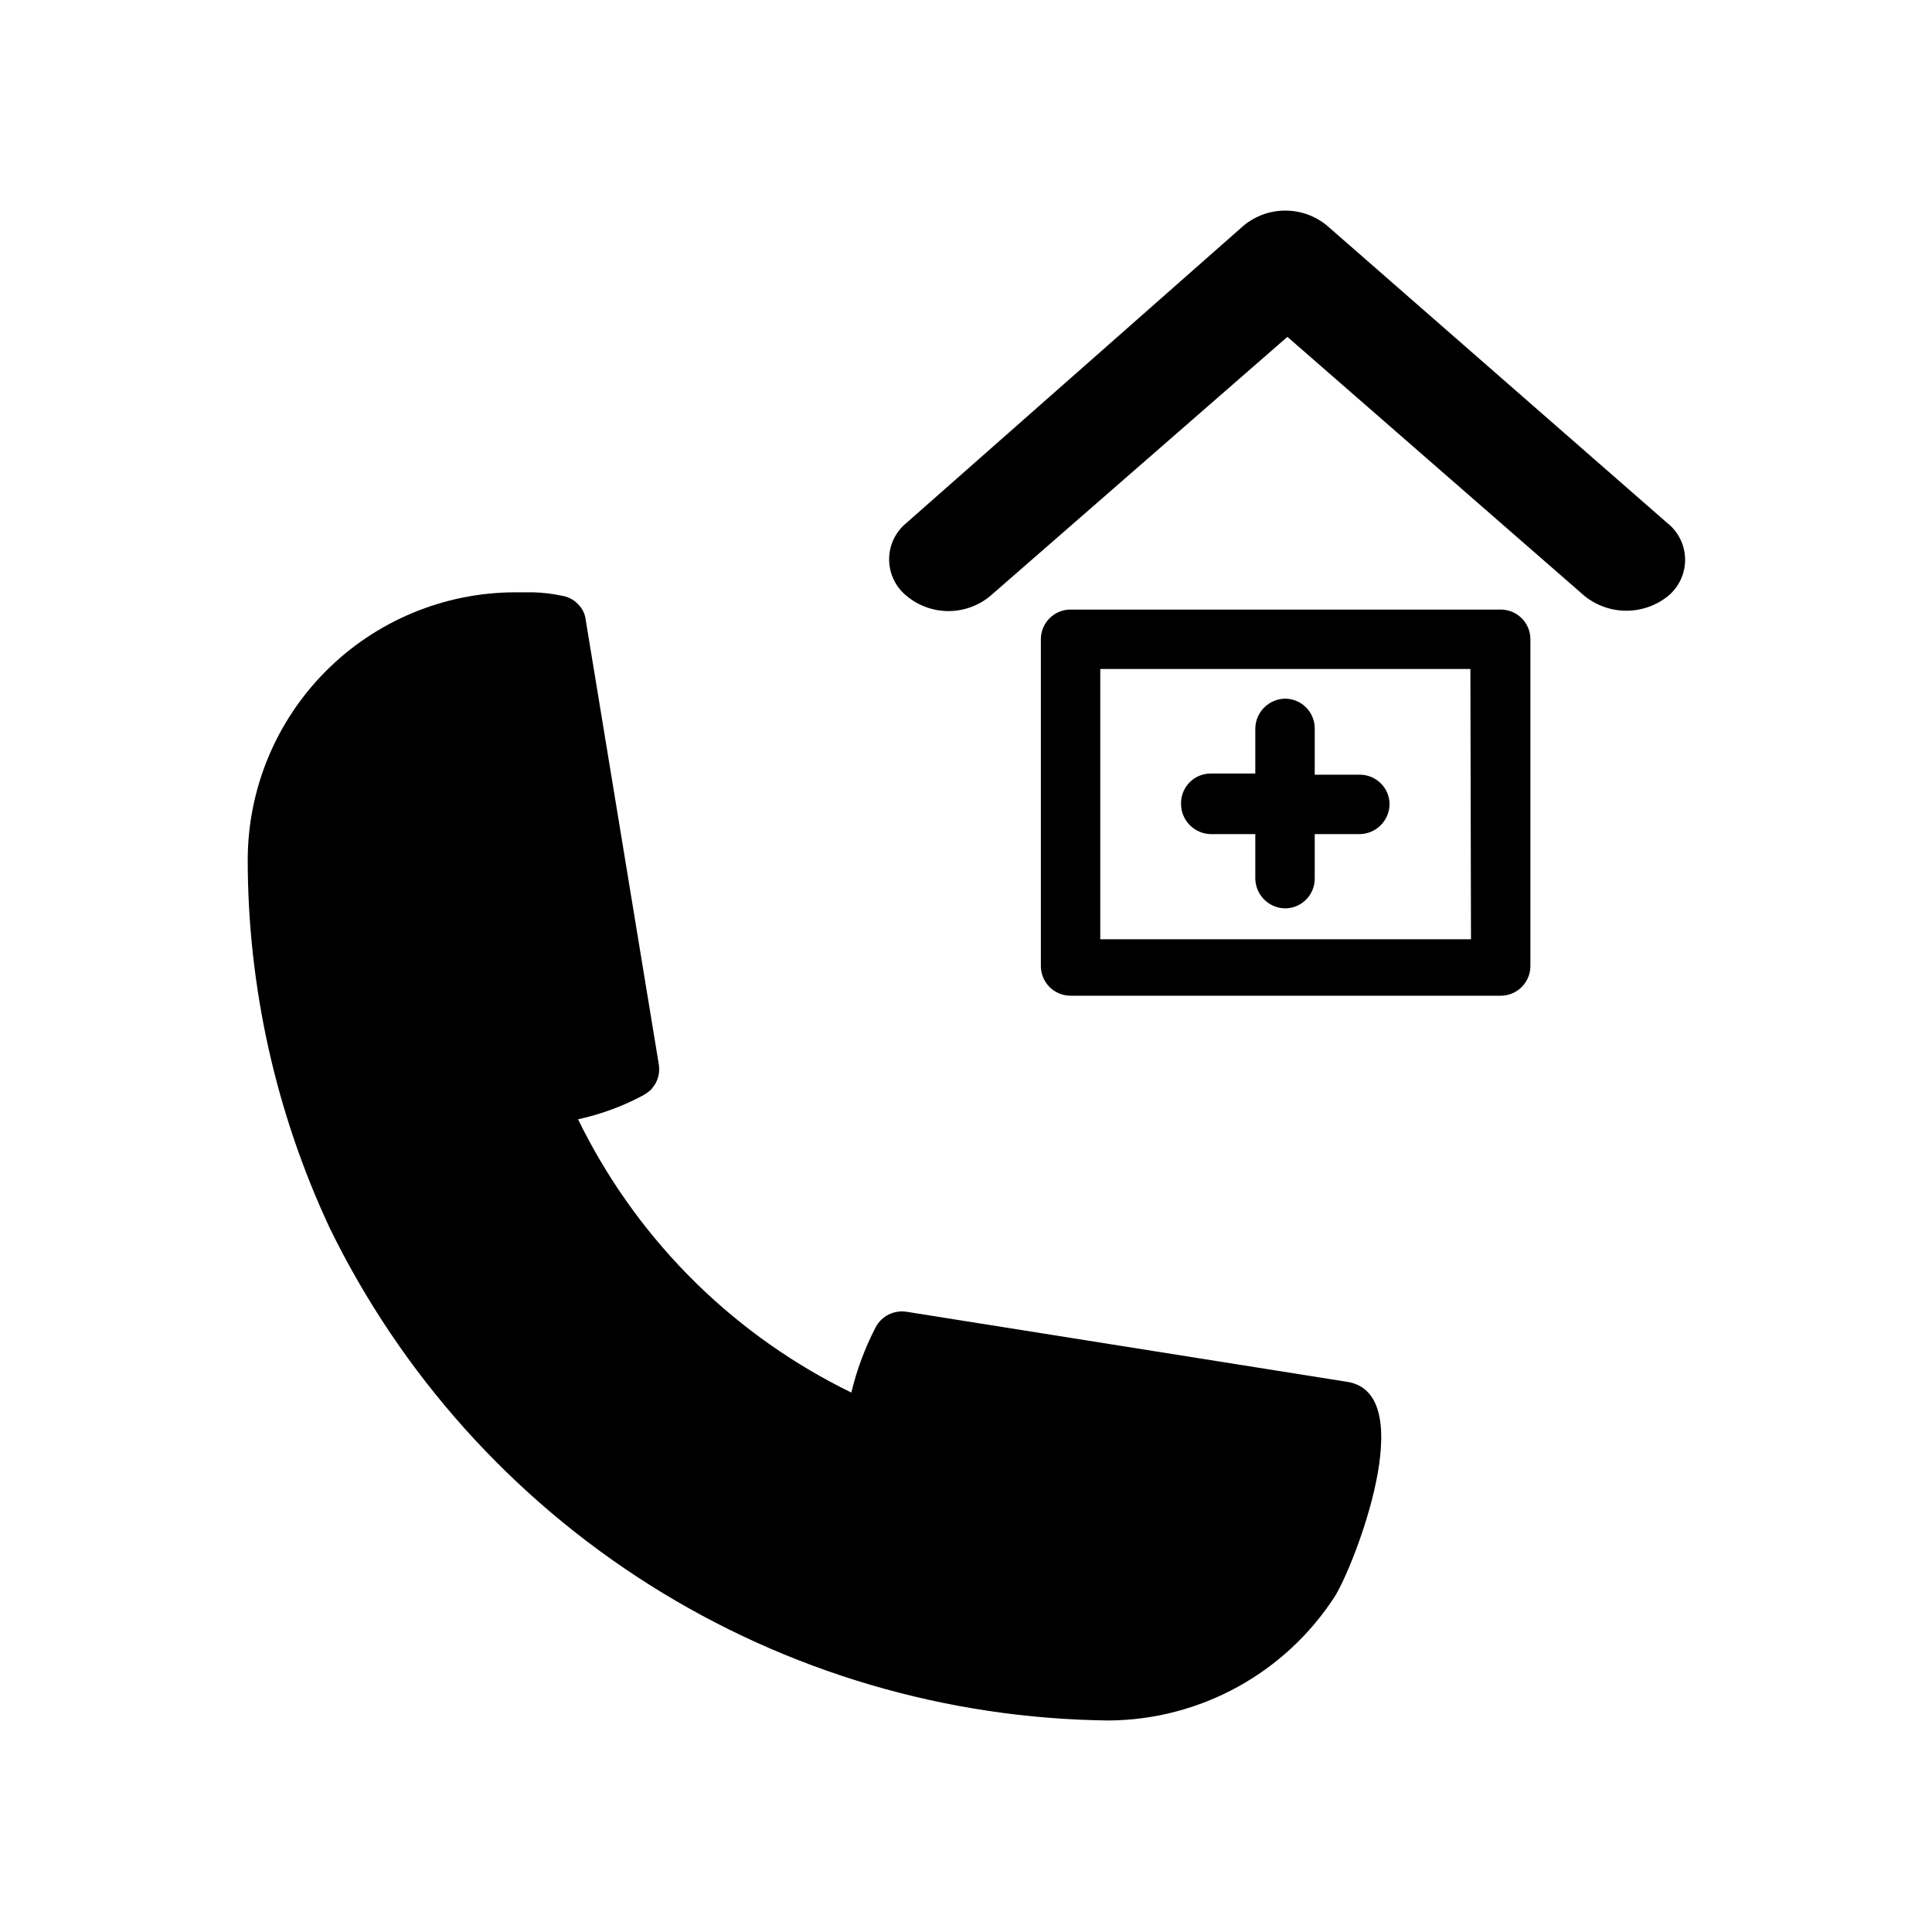
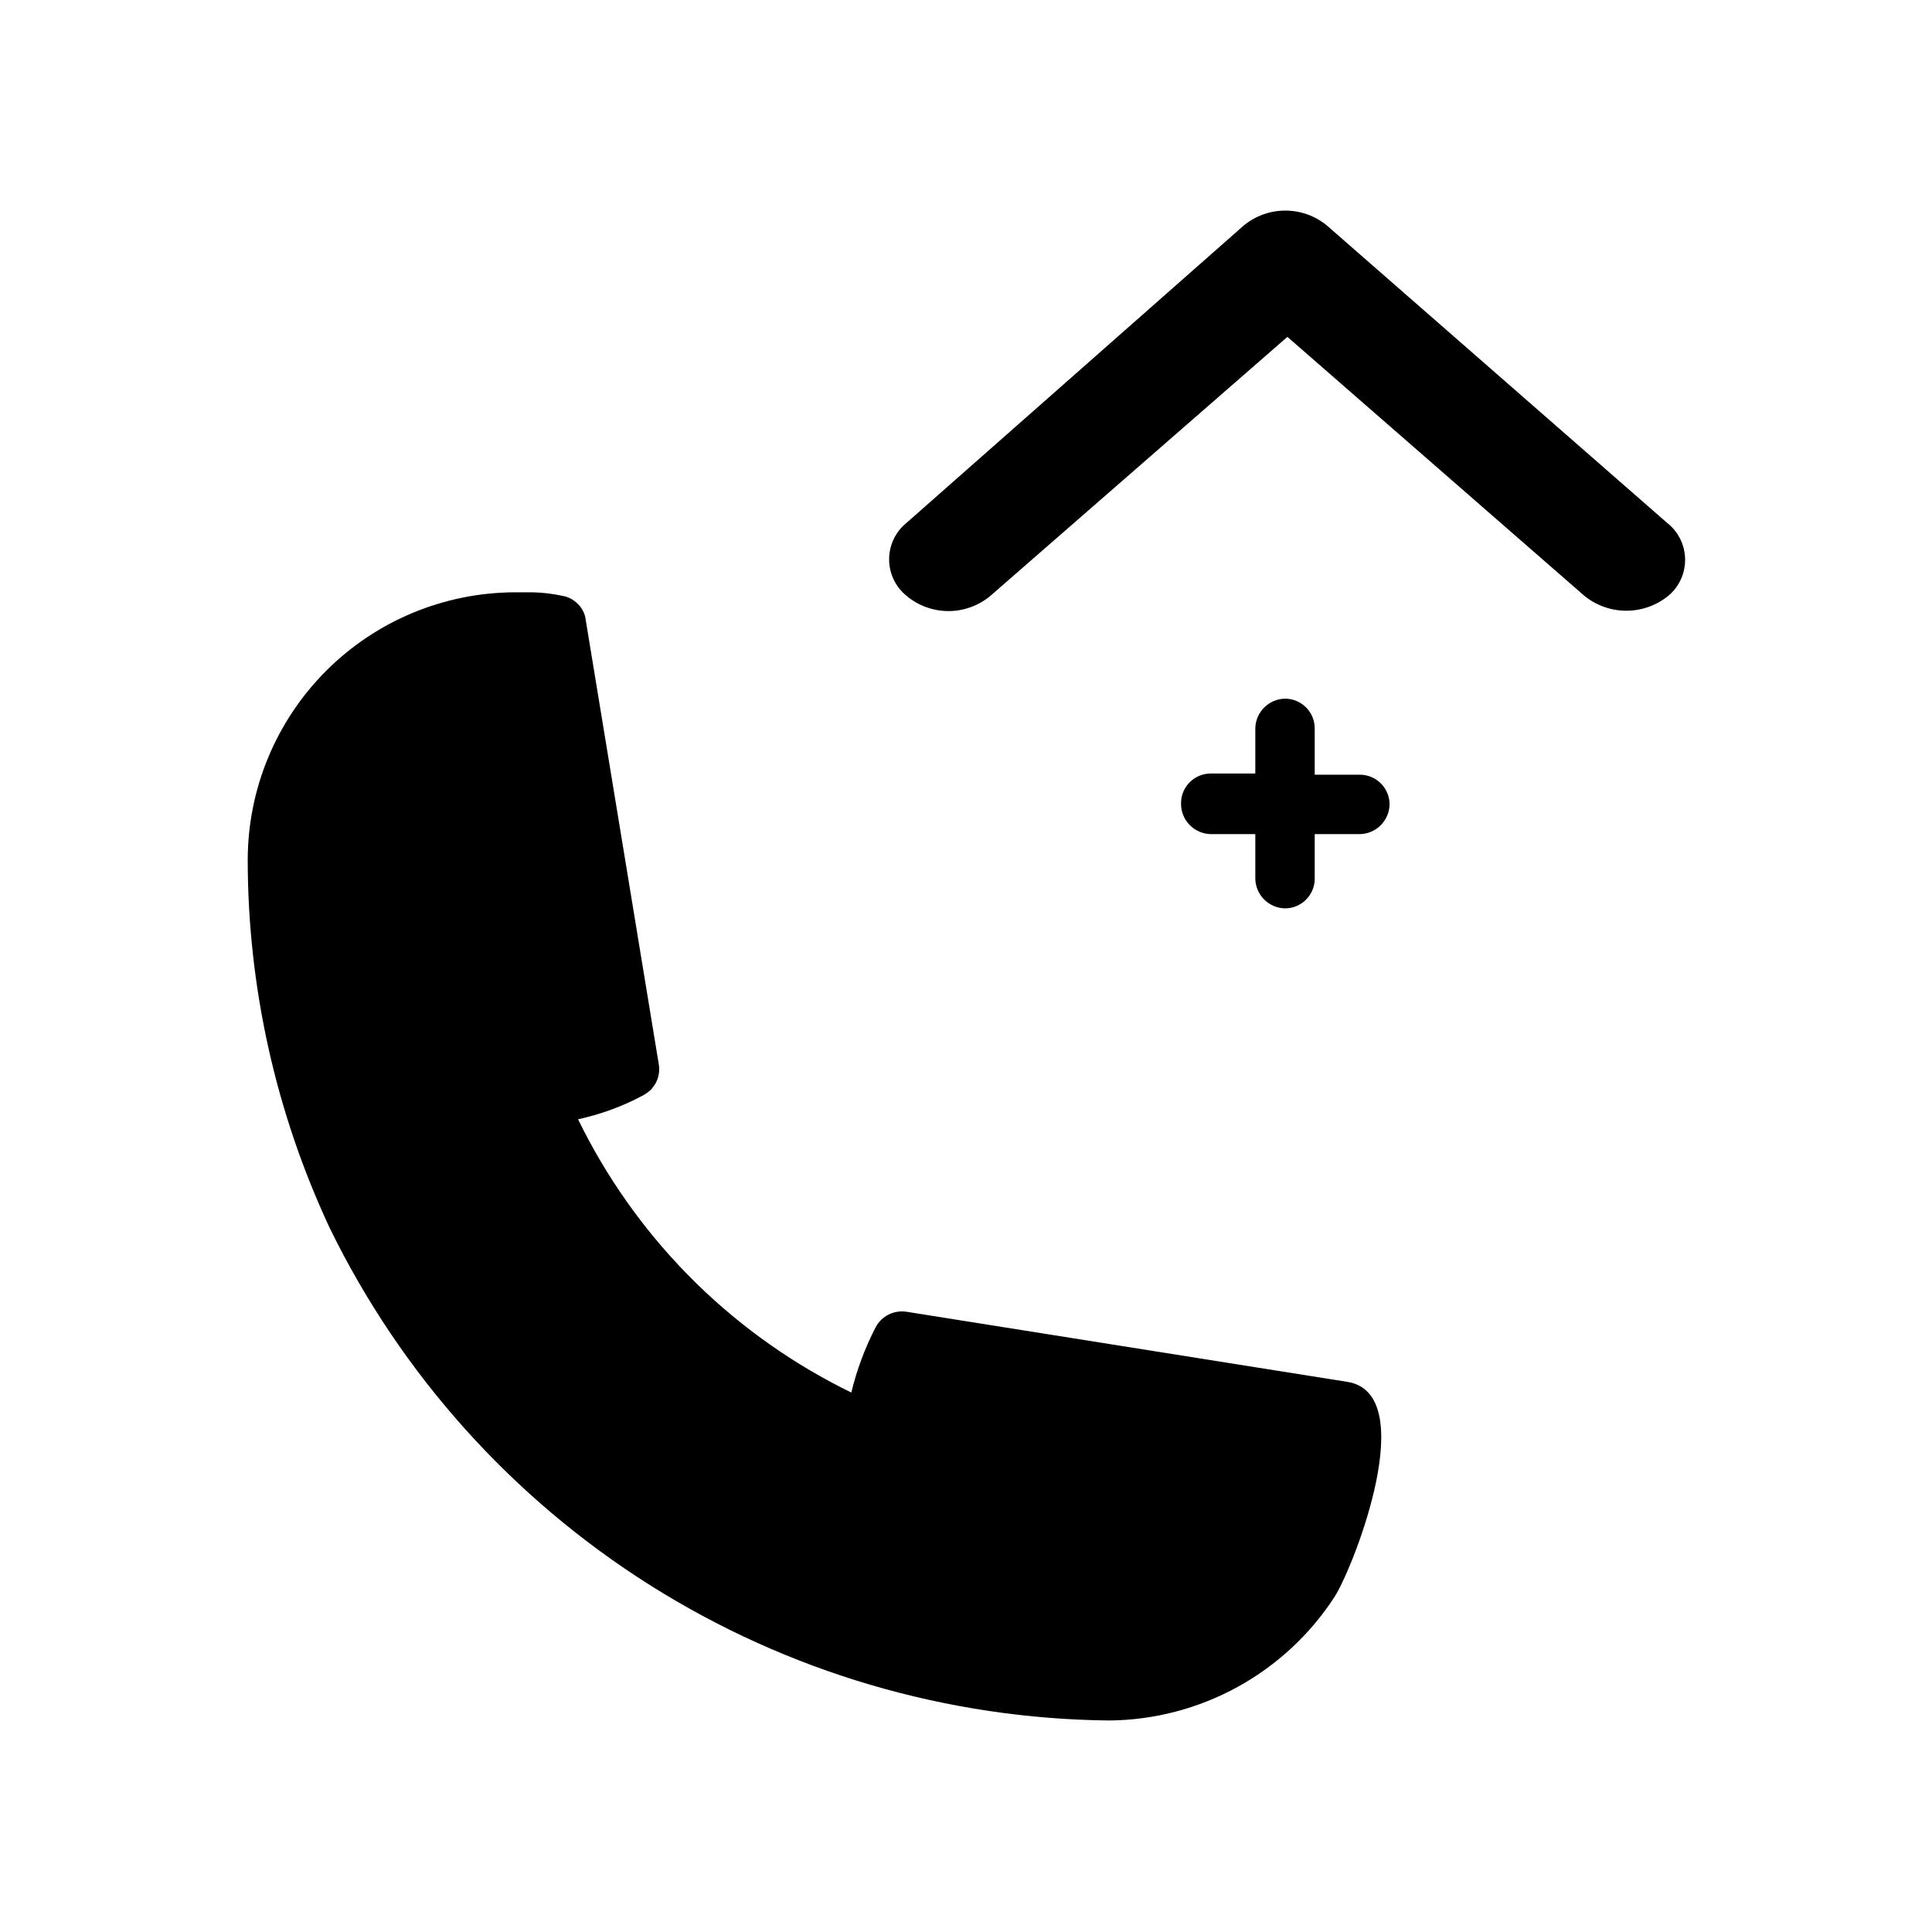
<svg xmlns="http://www.w3.org/2000/svg" fill="#000000" width="800px" height="800px" version="1.1" viewBox="144 144 512 512">
  <g>
    <path d="m501.07 510.21-116.82-18.578c-3.324-0.523-6.613 1.121-8.188 4.094-2.844 5.492-5.012 11.305-6.453 17.316-15.027-7.324-28.793-16.996-40.777-28.652l-2.836-2.836c-11.723-12.02-21.449-25.84-28.809-40.934 5.984-1.293 11.758-3.41 17.16-6.297 0.797-0.434 1.535-0.961 2.203-1.574l0.945-1.258c1.008-1.59 1.398-3.496 1.102-5.356l-19.363-117.77c-0.172-1.688-0.957-3.258-2.207-4.406-1.07-1.07-2.445-1.785-3.934-2.047-2.539-0.547-5.121-0.863-7.715-0.945h-4.883c-18.805 0.043-36.824 7.539-50.105 20.852s-20.742 31.348-20.742 50.152c0.039 33.684 7.457 66.949 21.727 97.457 18.93 38.777 48.277 71.527 84.758 94.574 36.48 23.051 78.656 35.496 121.8 35.945 24.207-0.207 46.691-12.57 59.828-32.906 5.195-8.344 22.828-53.688 3.305-56.836z" />
    <path d="m585.78 282.55-90.055-78.719c-3.113-2.602-7.043-4.023-11.102-4.023-4.055 0-7.984 1.422-11.098 4.023l-89.27 78.719c-2.93 2.363-4.629 5.922-4.629 9.684s1.699 7.32 4.629 9.684c3.113 2.598 7.043 4.023 11.102 4.023 4.055 0 7.984-1.426 11.098-4.023l78.719-68.645 78.719 68.645h0.004c3.141 2.543 7.059 3.93 11.098 3.93 4.043 0 7.961-1.387 11.102-3.93 2.891-2.41 4.535-5.996 4.473-9.758-0.059-3.762-1.82-7.297-4.789-9.609z" />
-     <path d="m541.7 305.54h-113.99c-4.348 0-7.871 3.523-7.871 7.871v86.594c0 2.086 0.828 4.09 2.305 5.566 1.477 1.477 3.481 2.305 5.566 2.305h113.99c2.086 0 4.09-0.828 5.566-2.305 1.477-1.477 2.305-3.481 2.305-5.566v-86.75c-0.086-4.289-3.586-7.715-7.871-7.715zm-7.871 87.379h-98.246v-71.637h98.086z" />
    <path d="m464.86 365.05h11.809v11.809c0.082 4.312 3.559 7.789 7.871 7.871 2.09 0 4.09-0.828 5.566-2.305s2.309-3.481 2.309-5.566v-11.809h11.965c4.312-0.082 7.785-3.559 7.871-7.871 0-2.09-0.828-4.09-2.305-5.566-1.477-1.477-3.481-2.309-5.566-2.309h-11.965v-12.277c0-2.09-0.832-4.09-2.309-5.566-1.477-1.477-3.477-2.309-5.566-2.309-4.312 0.086-7.789 3.562-7.871 7.875v11.965h-11.809c-4.348 0-7.871 3.523-7.871 7.871-0.043 2.129 0.762 4.188 2.238 5.727 1.477 1.535 3.504 2.418 5.633 2.461z" />
  </g>
</svg>